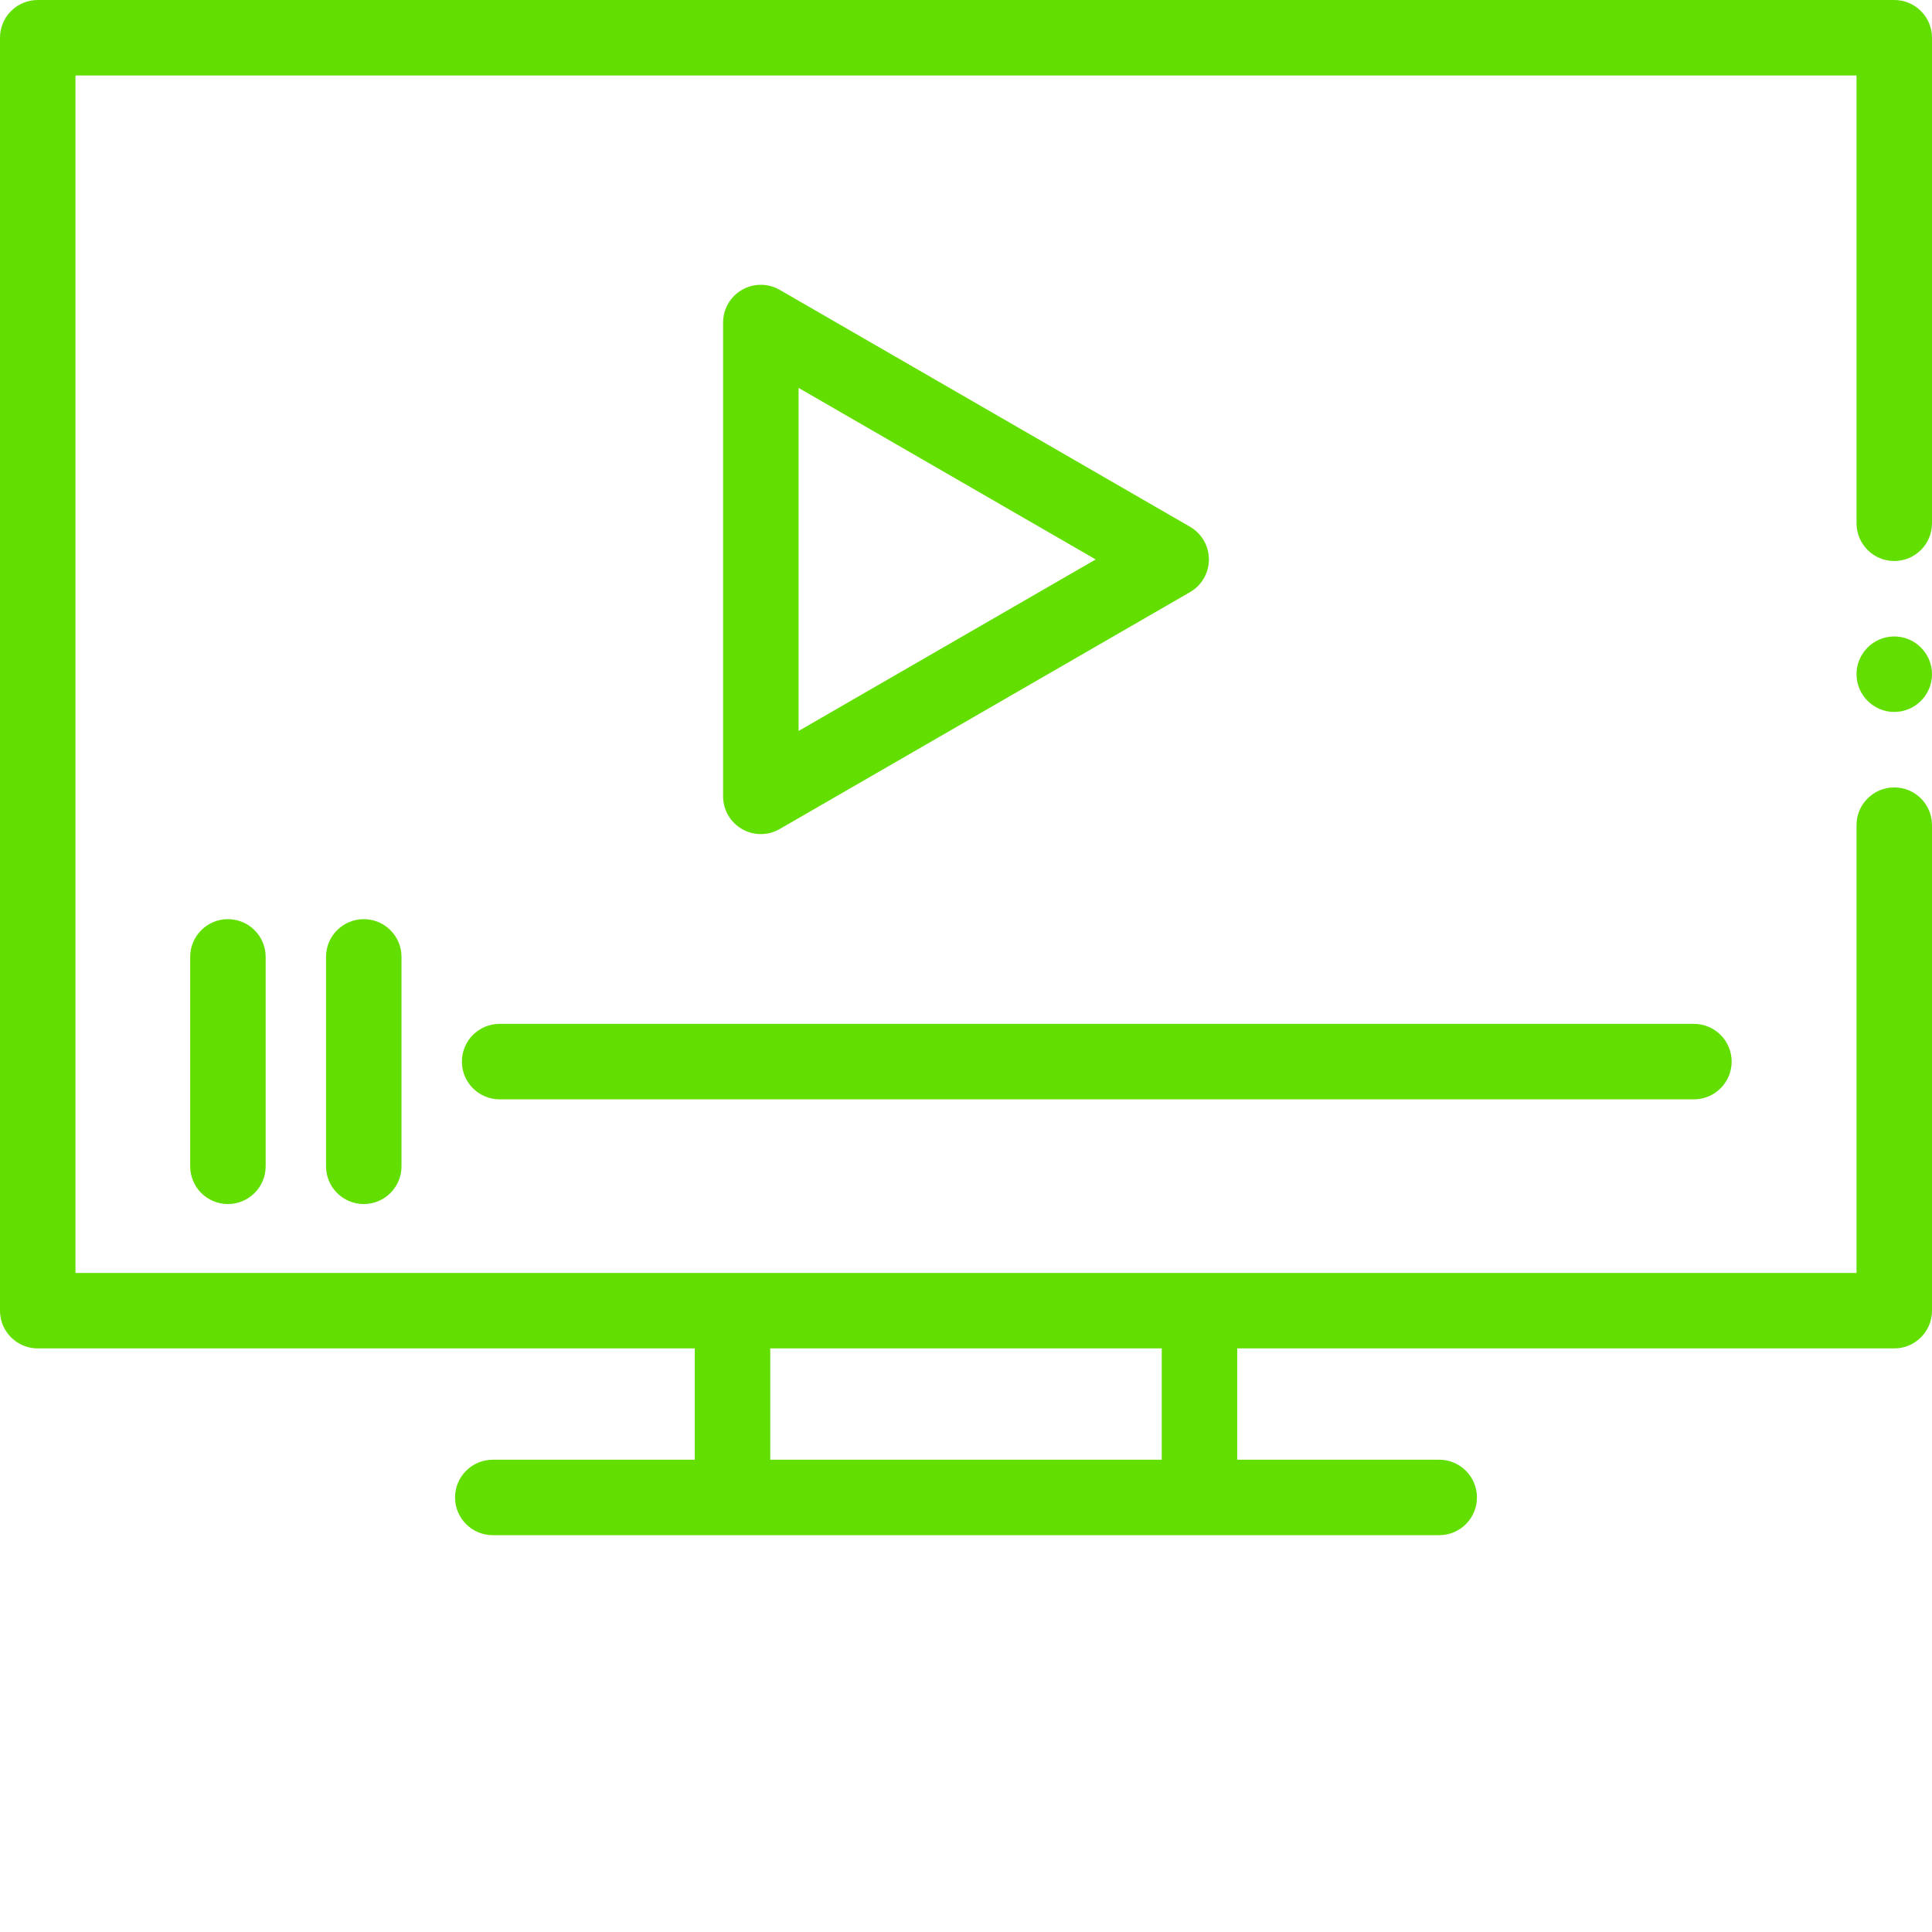
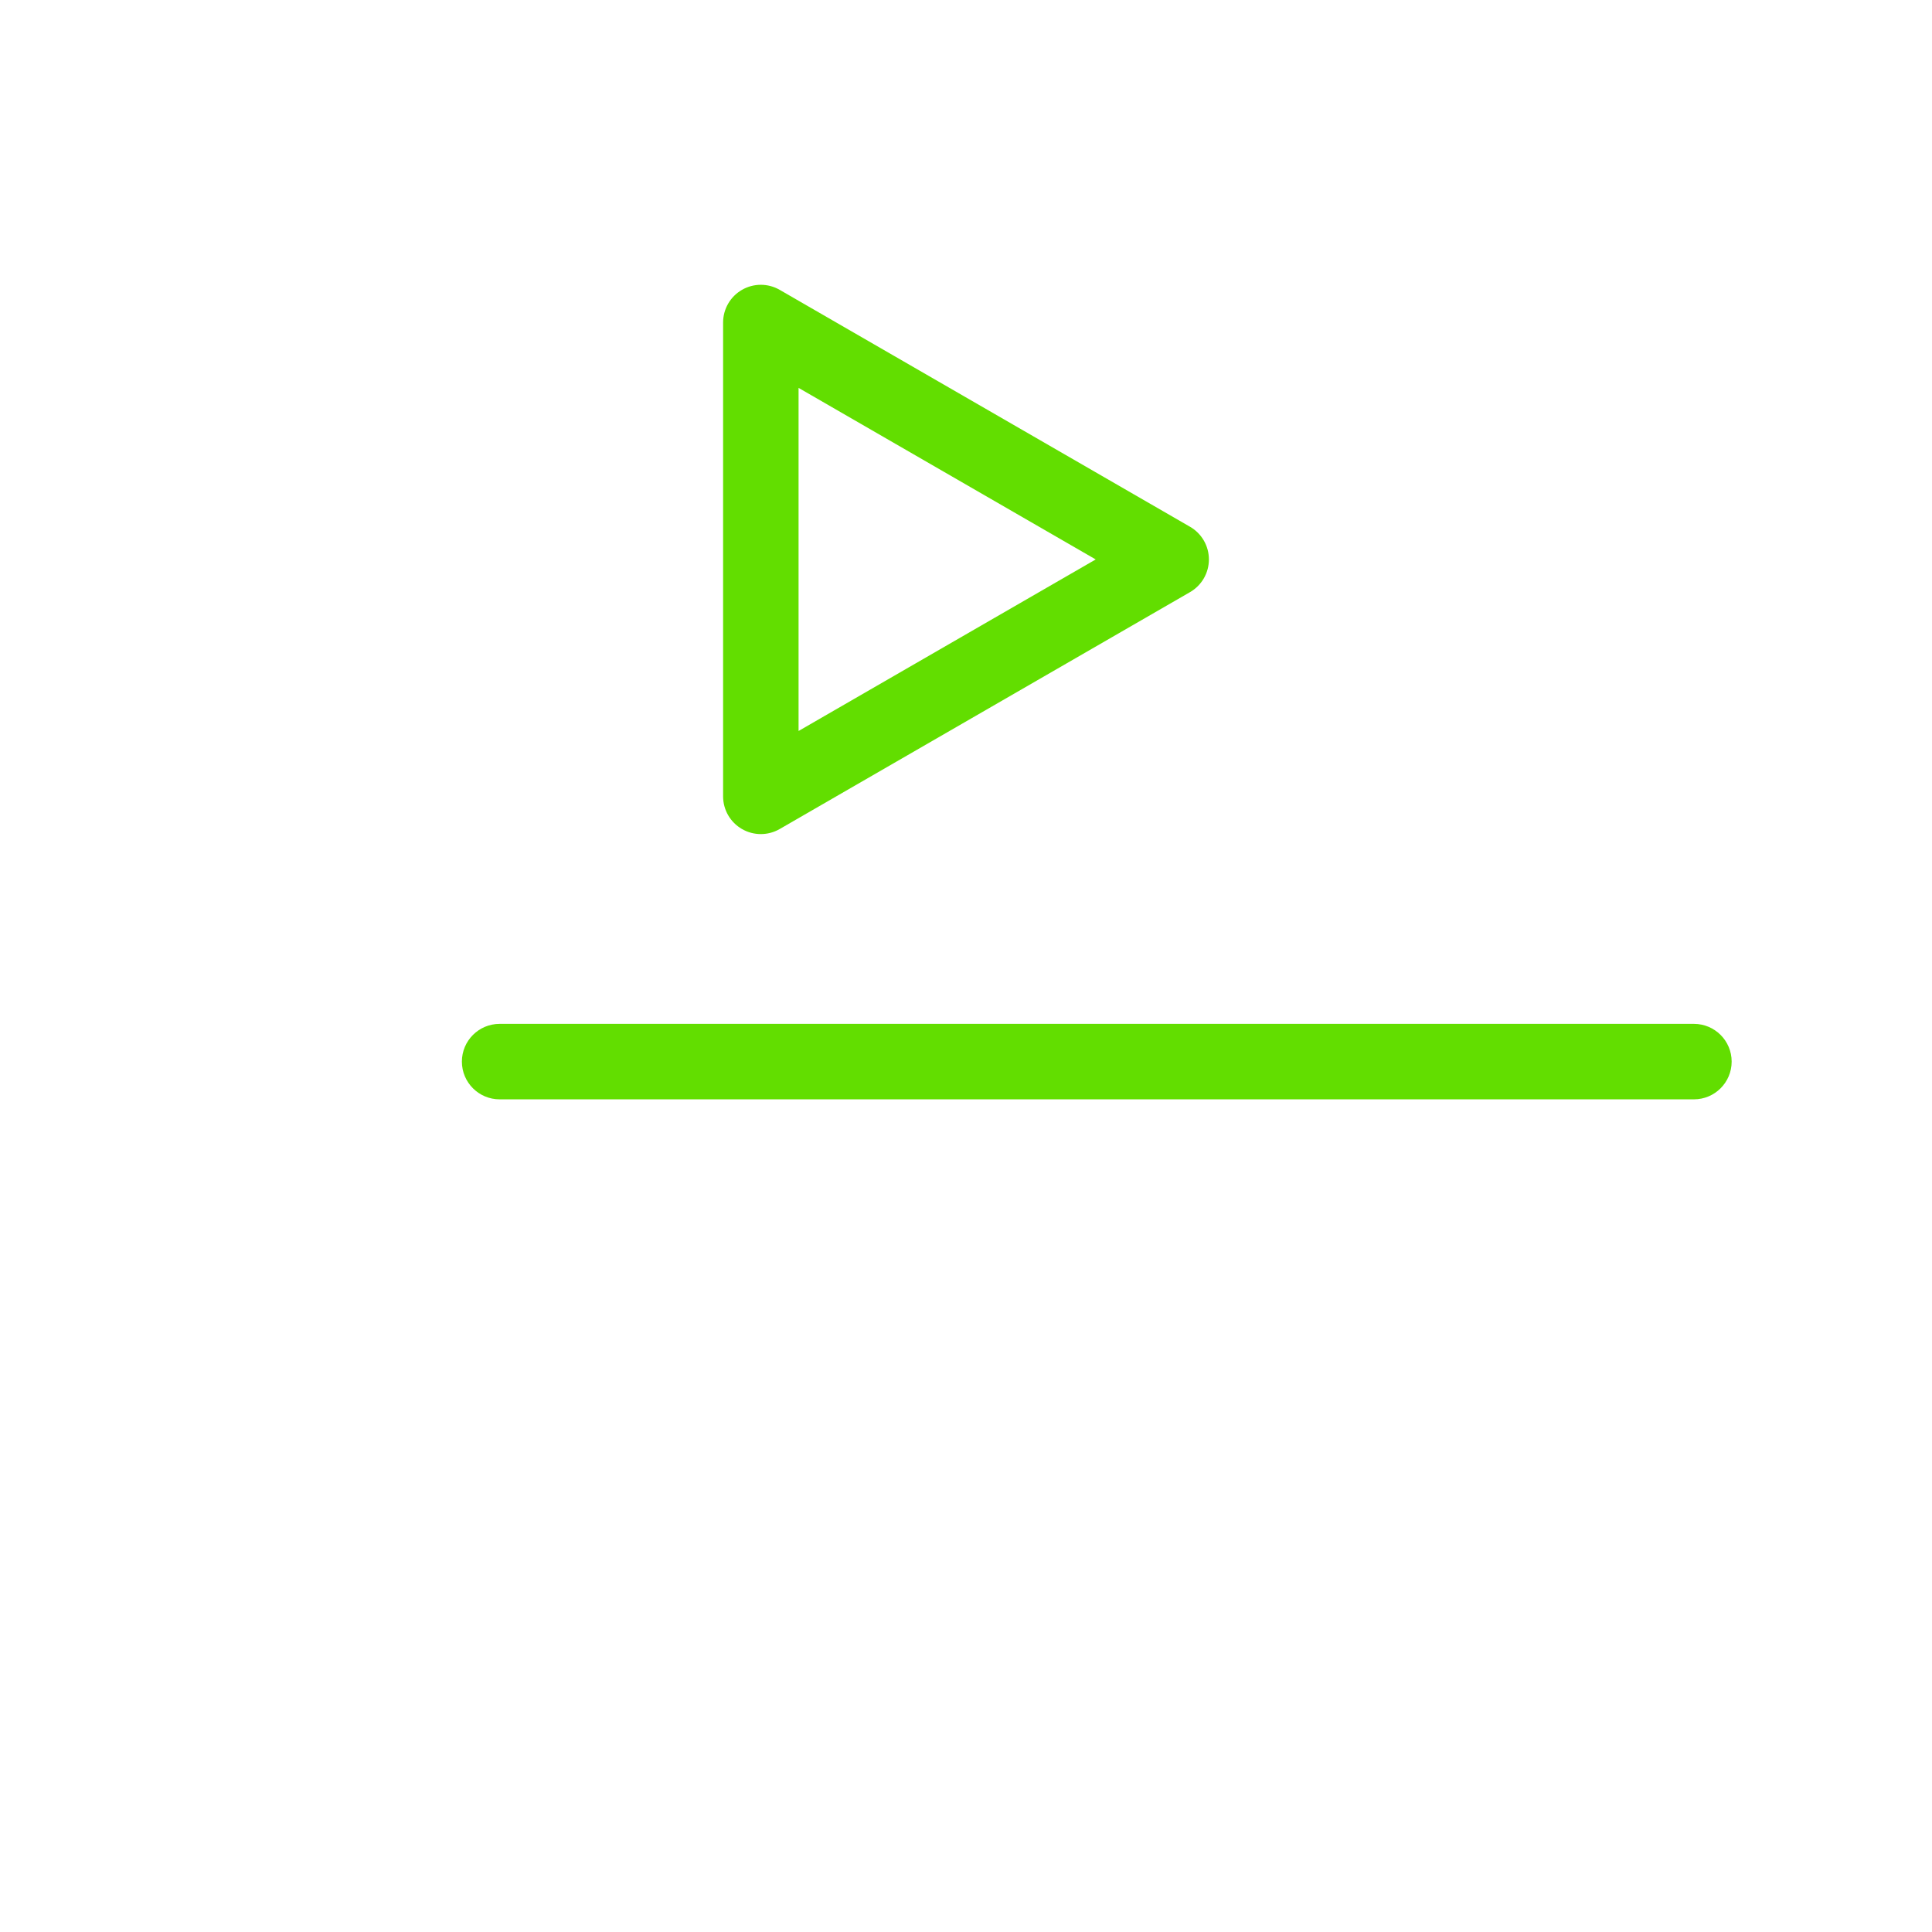
<svg xmlns="http://www.w3.org/2000/svg" version="1.1" width="512" height="512" x="0" y="0" viewBox="0 0 512 512" style="enable-background:new 0 0 512 512" xml:space="preserve" class="">
  <g>
    <g fill-rule="evenodd">
-       <path d="m502 0h-492c-5.523 0-10 4.477-10 10v337.34c0 5.523 4.477 10 10 10h174.125v29.5h-53.531c-5.523 0-10 4.477-10 10 0 5.523 4.477 10 10 10h250.812c5.523 0 10-4.477 10-10 0-5.523-4.477-10-10-10h-53.531v-29.5h174.125c5.523 0 10-4.477 10-10v-128.668c0-5.523-4.477-10-10-10s-10 4.477-10 10v118.668h-472v-317.34h472v118.672c0 5.52 4.477 10 10 10s10-4.48 10-10v-128.672c0-5.523-4.477-10-10-10zm-194.125 357.34v29.5h-103.75v-29.5zm0 0" fill="#62de00" data-original="#000000" style="" class="" />
      <path d="m201.629 221.039c1.727 0 3.449-.445 5-1.34l108.742-62.781c3.094-1.785 5-5.09 5-8.66 0-3.574-1.906-6.875-5-8.66l-108.742-62.785c-3.098-1.785-6.906-1.785-10 0-3.098 1.785-5 5.09-5 8.66v125.566c0 3.574 1.902 6.875 5 8.66 1.547.895 3.27 1.34 5 1.34zm10-118.246 78.742 45.465-78.742 45.461zm0 0" fill="#62de00" data-original="#000000" style="" class="" />
      <path d="m122.406 281.336c0 5.523 4.477 10 10 10h316.5c5.523 0 10-4.477 10-10 0-5.52-4.477-10-10-10h-316.5c-5.523 0-10 4.477-10 10zm0 0" fill="#62de00" data-original="#000000" style="" class="" />
-       <path d="m50.402 253.586v55.5c0 5.523 4.477 10 10 10 5.52 0 10-4.477 10-10v-55.5c0-5.52-4.48-10-10-10-5.523 0-10 4.477-10 10zm0 0" fill="#62de00" data-original="#000000" style="" class="" />
-       <path d="m86.402 253.586v55.5c0 5.523 4.48 10 10 10 5.523 0 10-4.477 10-10v-55.5c0-5.52-4.477-10-10-10-5.52 0-10 4.477-10 10zm0 0" fill="#62de00" data-original="#000000" style="" class="" />
-       <path d="m502 168.668c-5.508 0-10 4.492-10 10.004 0 5.508 4.492 10 10 10s10-4.492 10-10c0-5.512-4.492-10.004-10-10.004zm0 0" fill="#62de00" data-original="#000000" style="" class="" />
    </g>
  </g>
</svg>